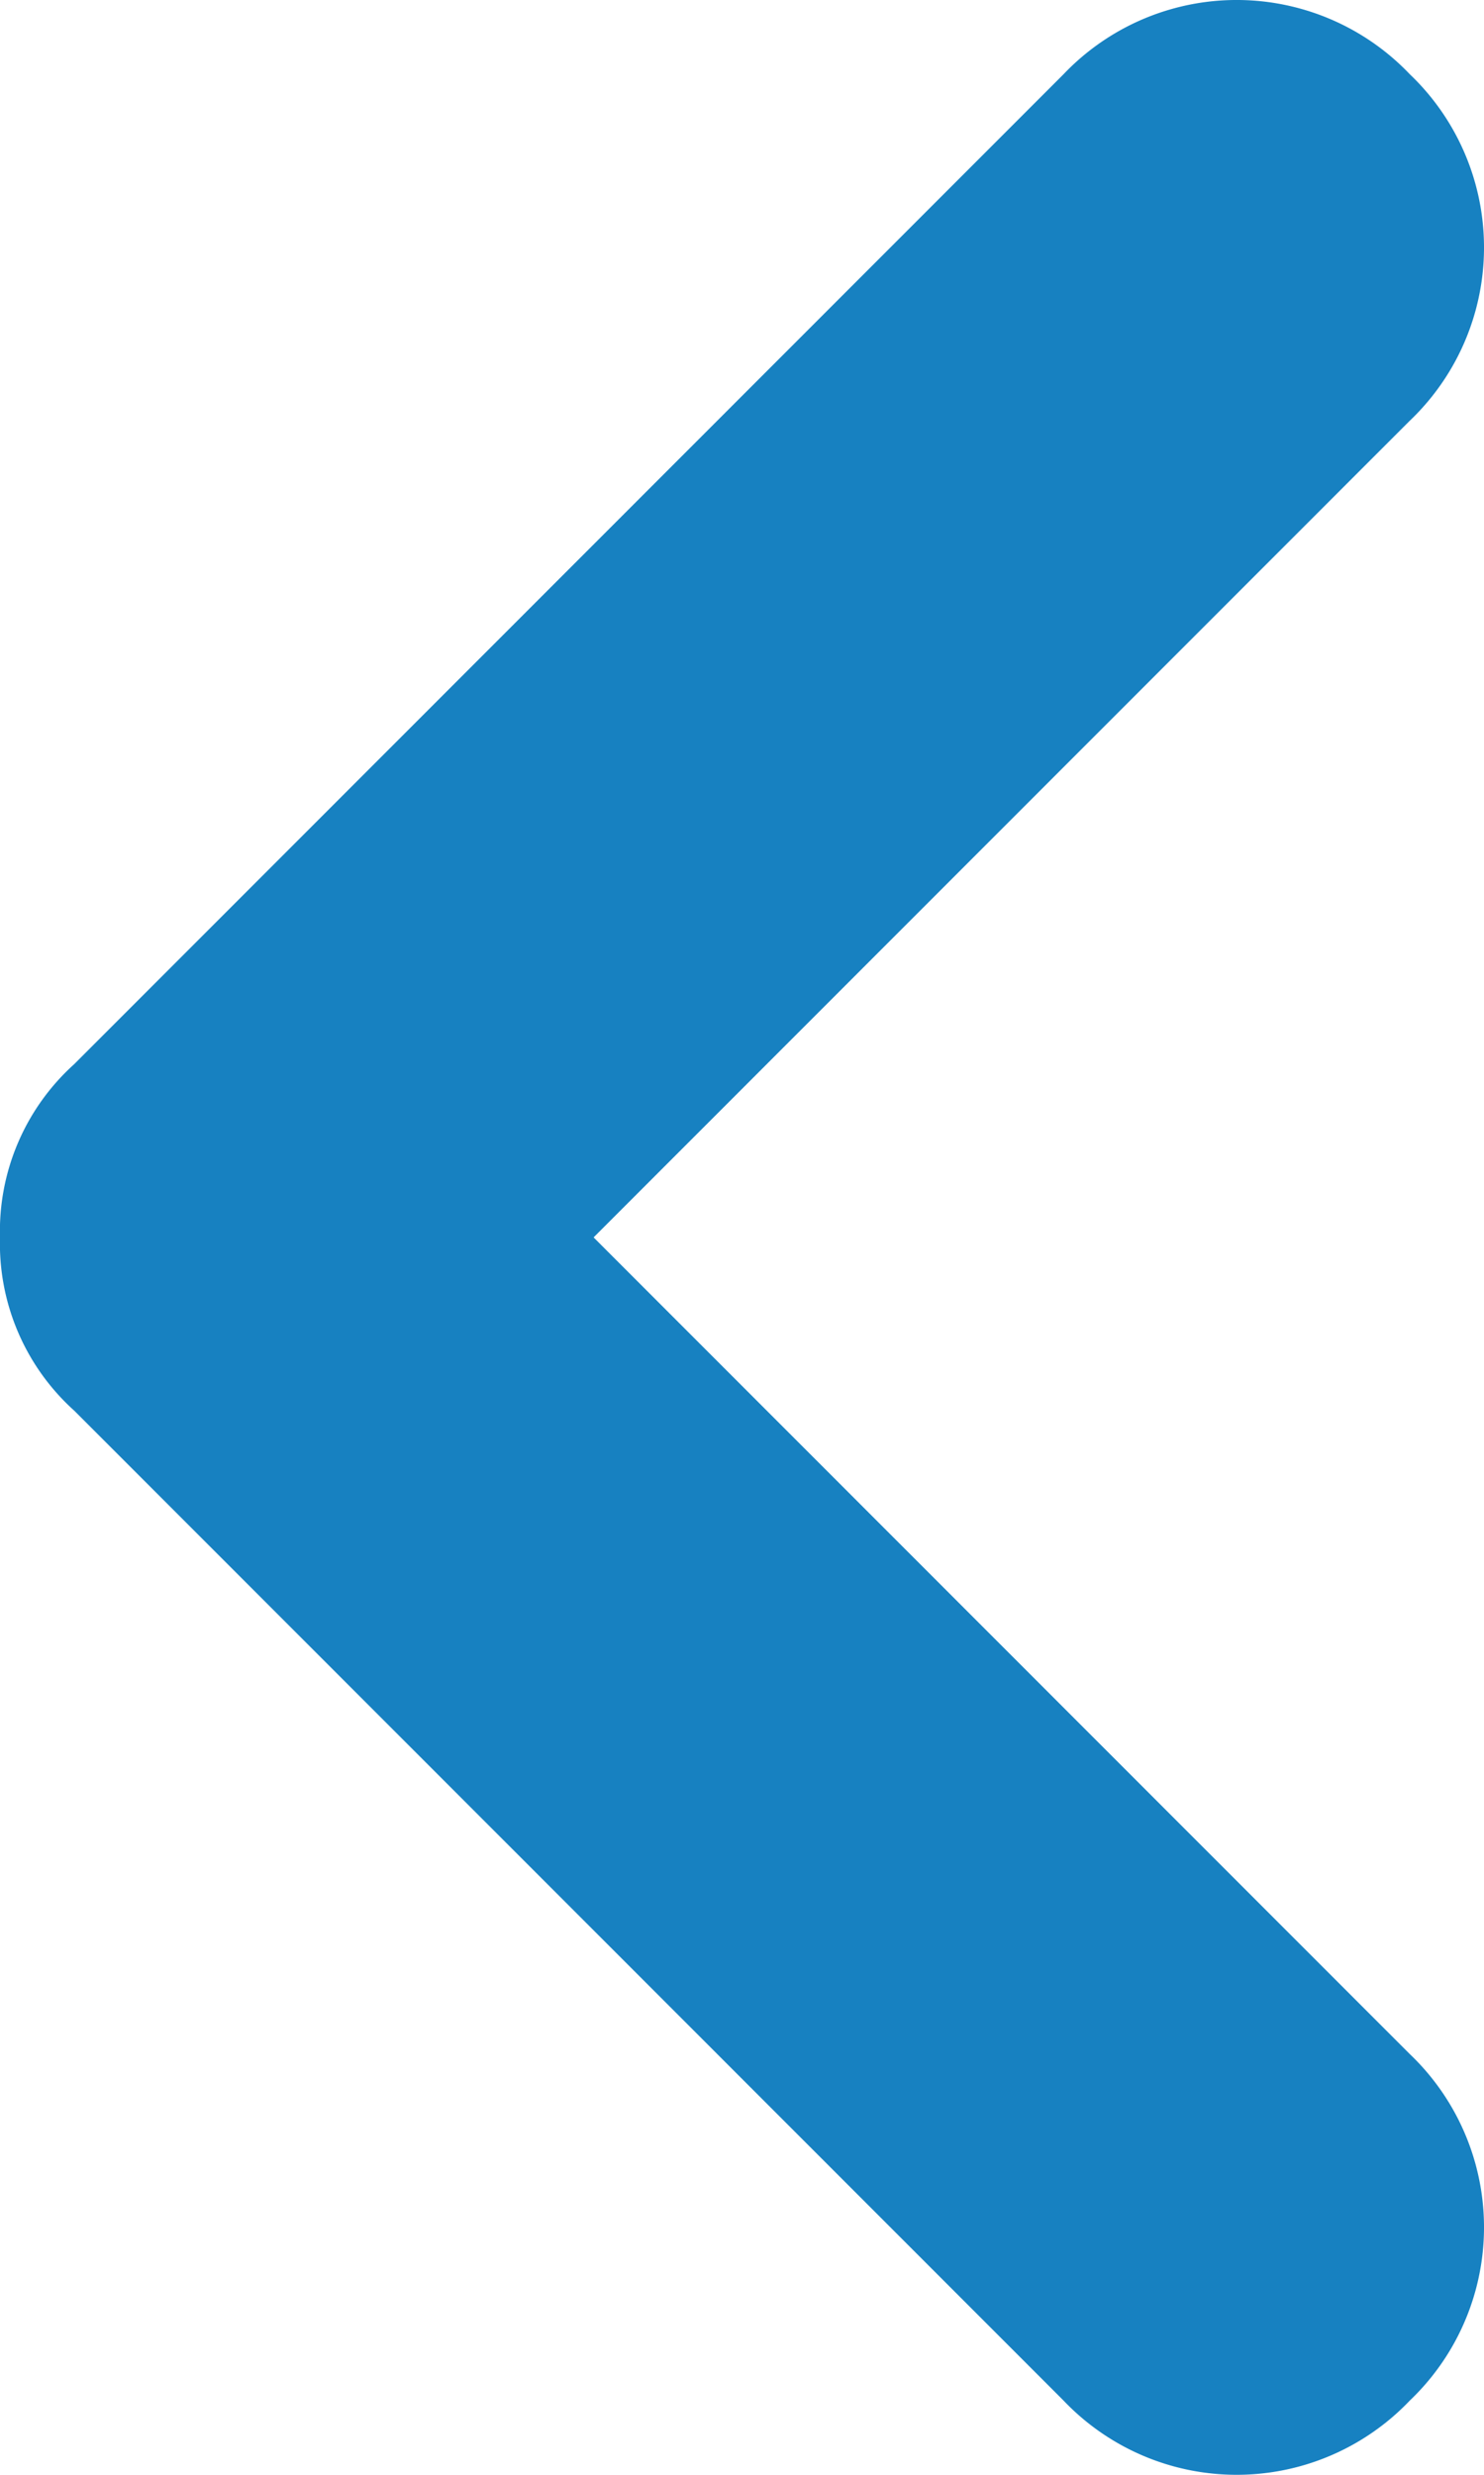
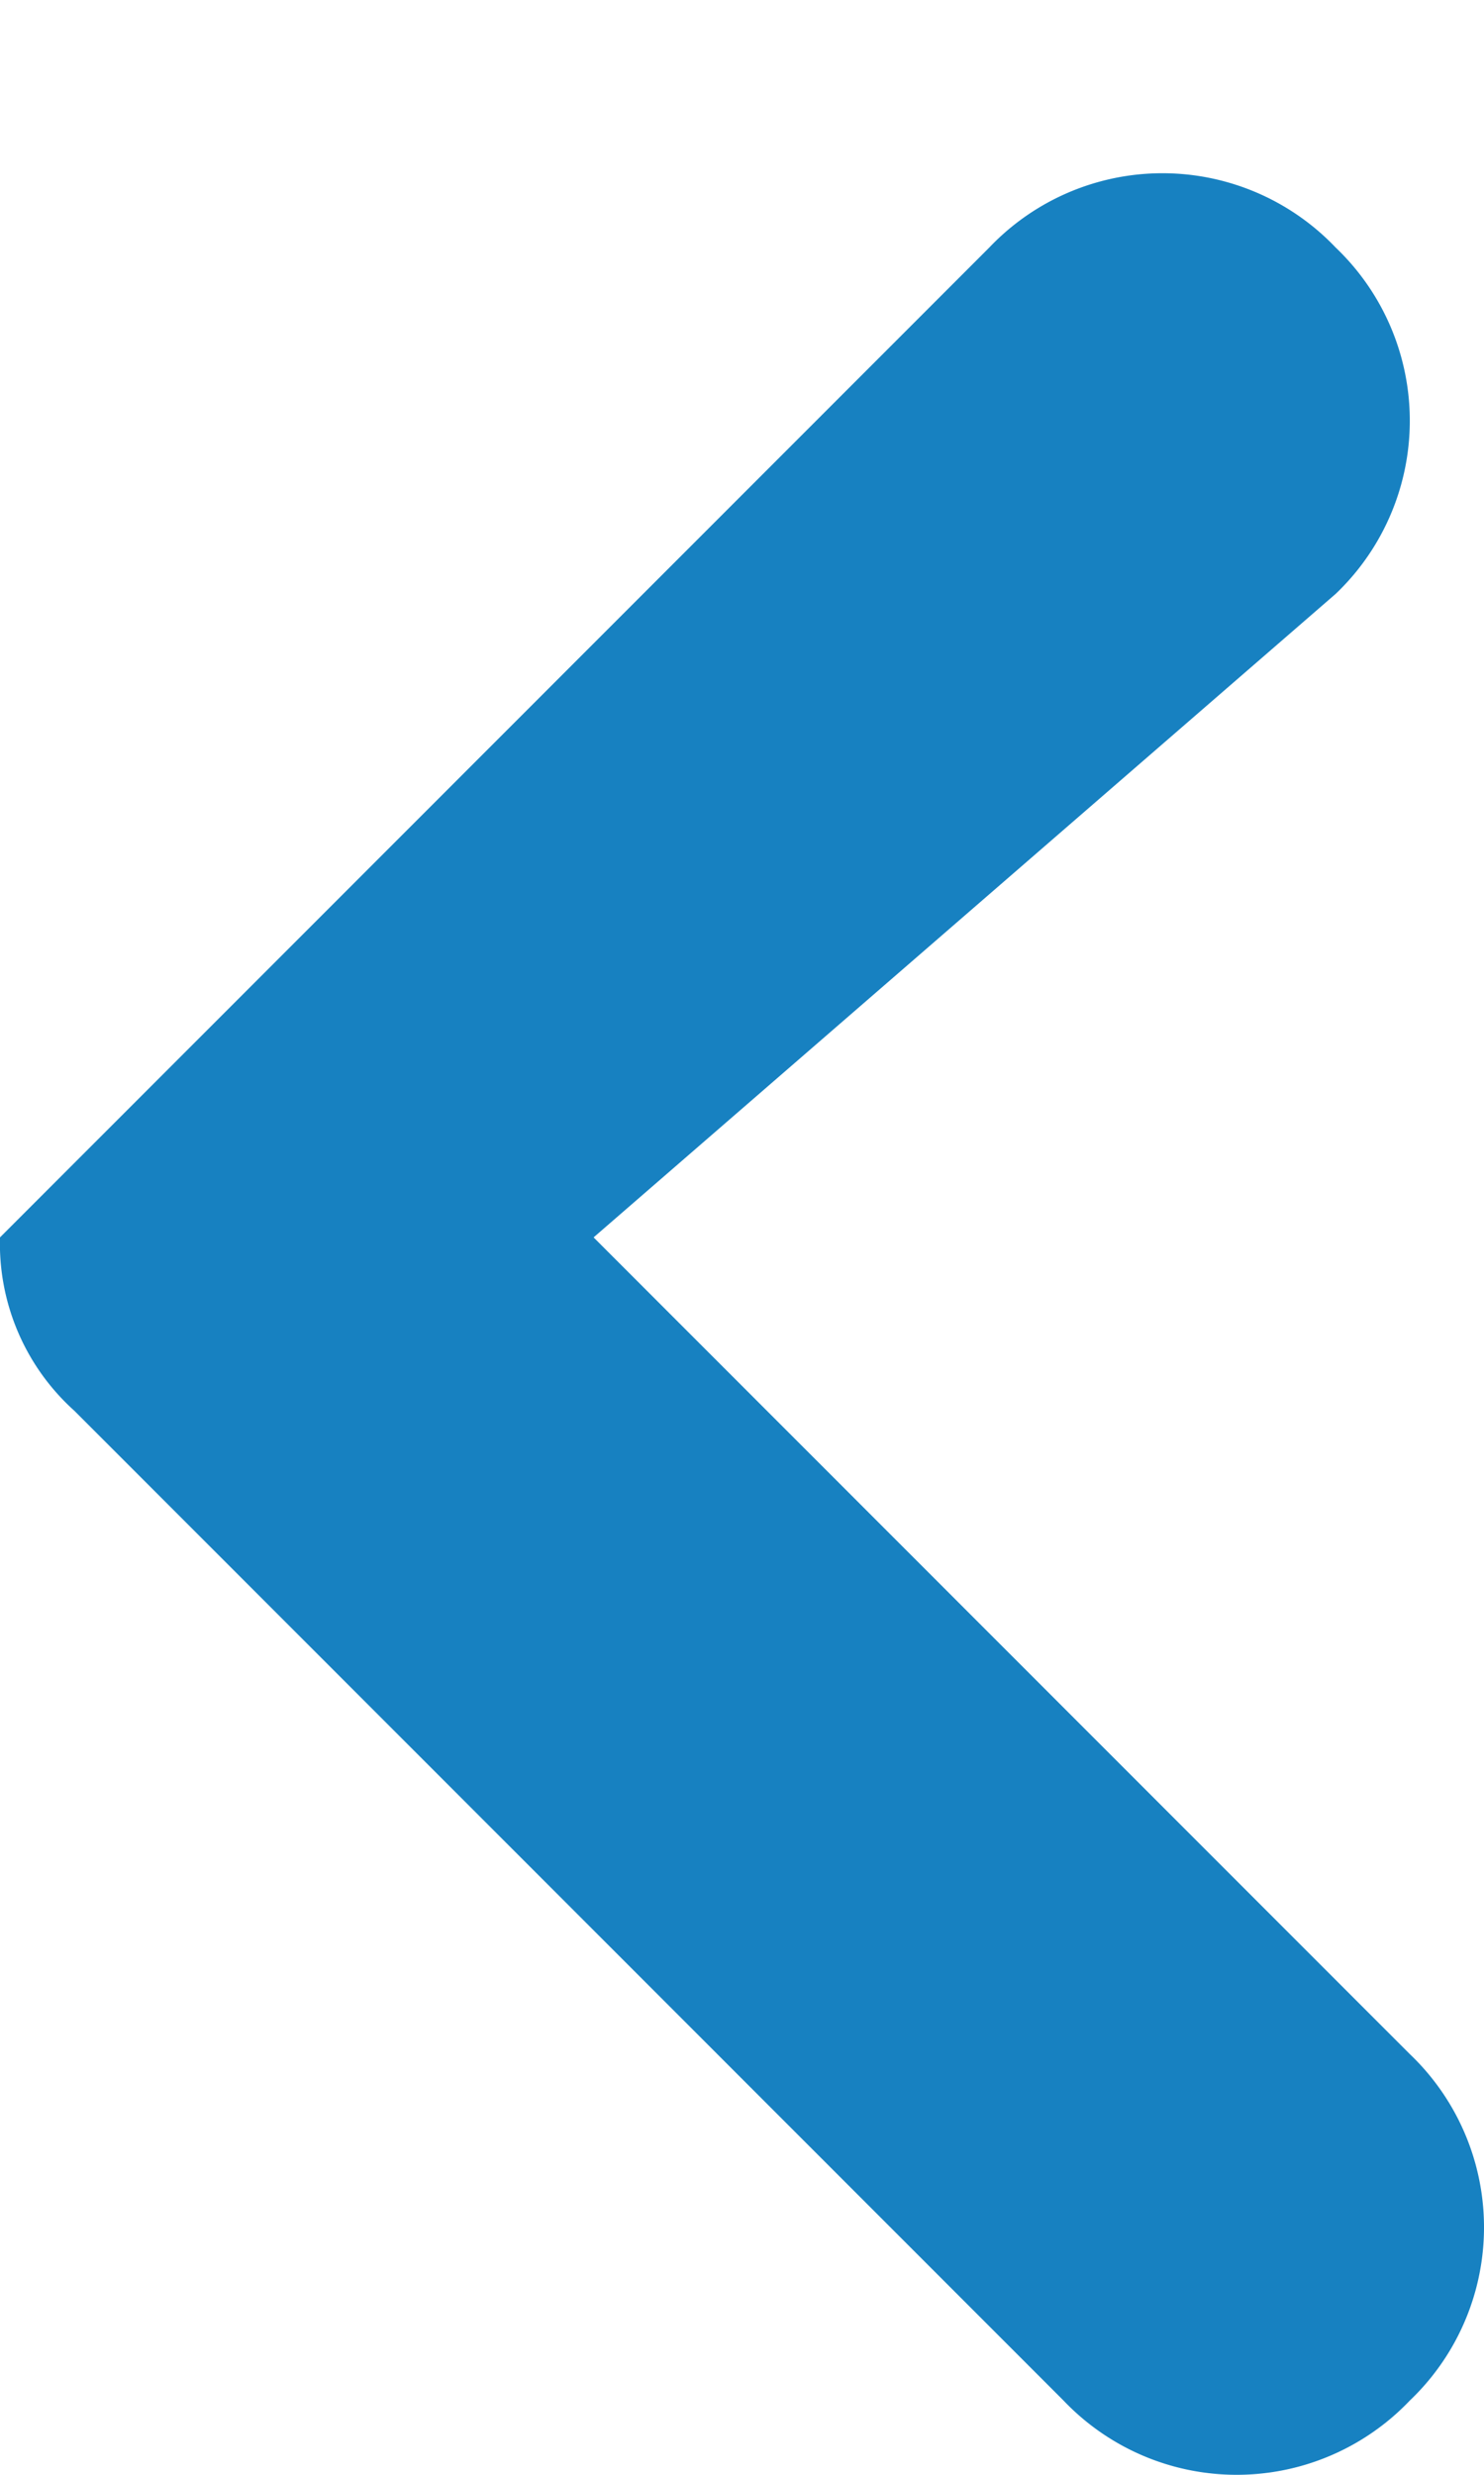
<svg xmlns="http://www.w3.org/2000/svg" width="30" height="50" viewBox="0 0 30 50">
  <g id="arrow" transform="translate(30 50) rotate(180)">
-     <path id="arrow-2" data-name="arrow" d="M25,30a4.539,4.539,0,0,1-3.5-1.5l-20-20a4.833,4.833,0,0,1,0-7,4.833,4.833,0,0,1,7,0L25,18,41.5,1.5a4.833,4.833,0,0,1,7,0,4.833,4.833,0,0,1,0,7l-20,20A4.539,4.539,0,0,1,25,30Z" transform="translate(0 50) rotate(-90)" fill="#1781c1" />
+     <path id="arrow-2" data-name="arrow" d="M25,30l-20-20a4.833,4.833,0,0,1,0-7,4.833,4.833,0,0,1,7,0L25,18,41.5,1.5a4.833,4.833,0,0,1,7,0,4.833,4.833,0,0,1,0,7l-20,20A4.539,4.539,0,0,1,25,30Z" transform="translate(0 50) rotate(-90)" fill="#1781c1" />
  </g>
</svg>